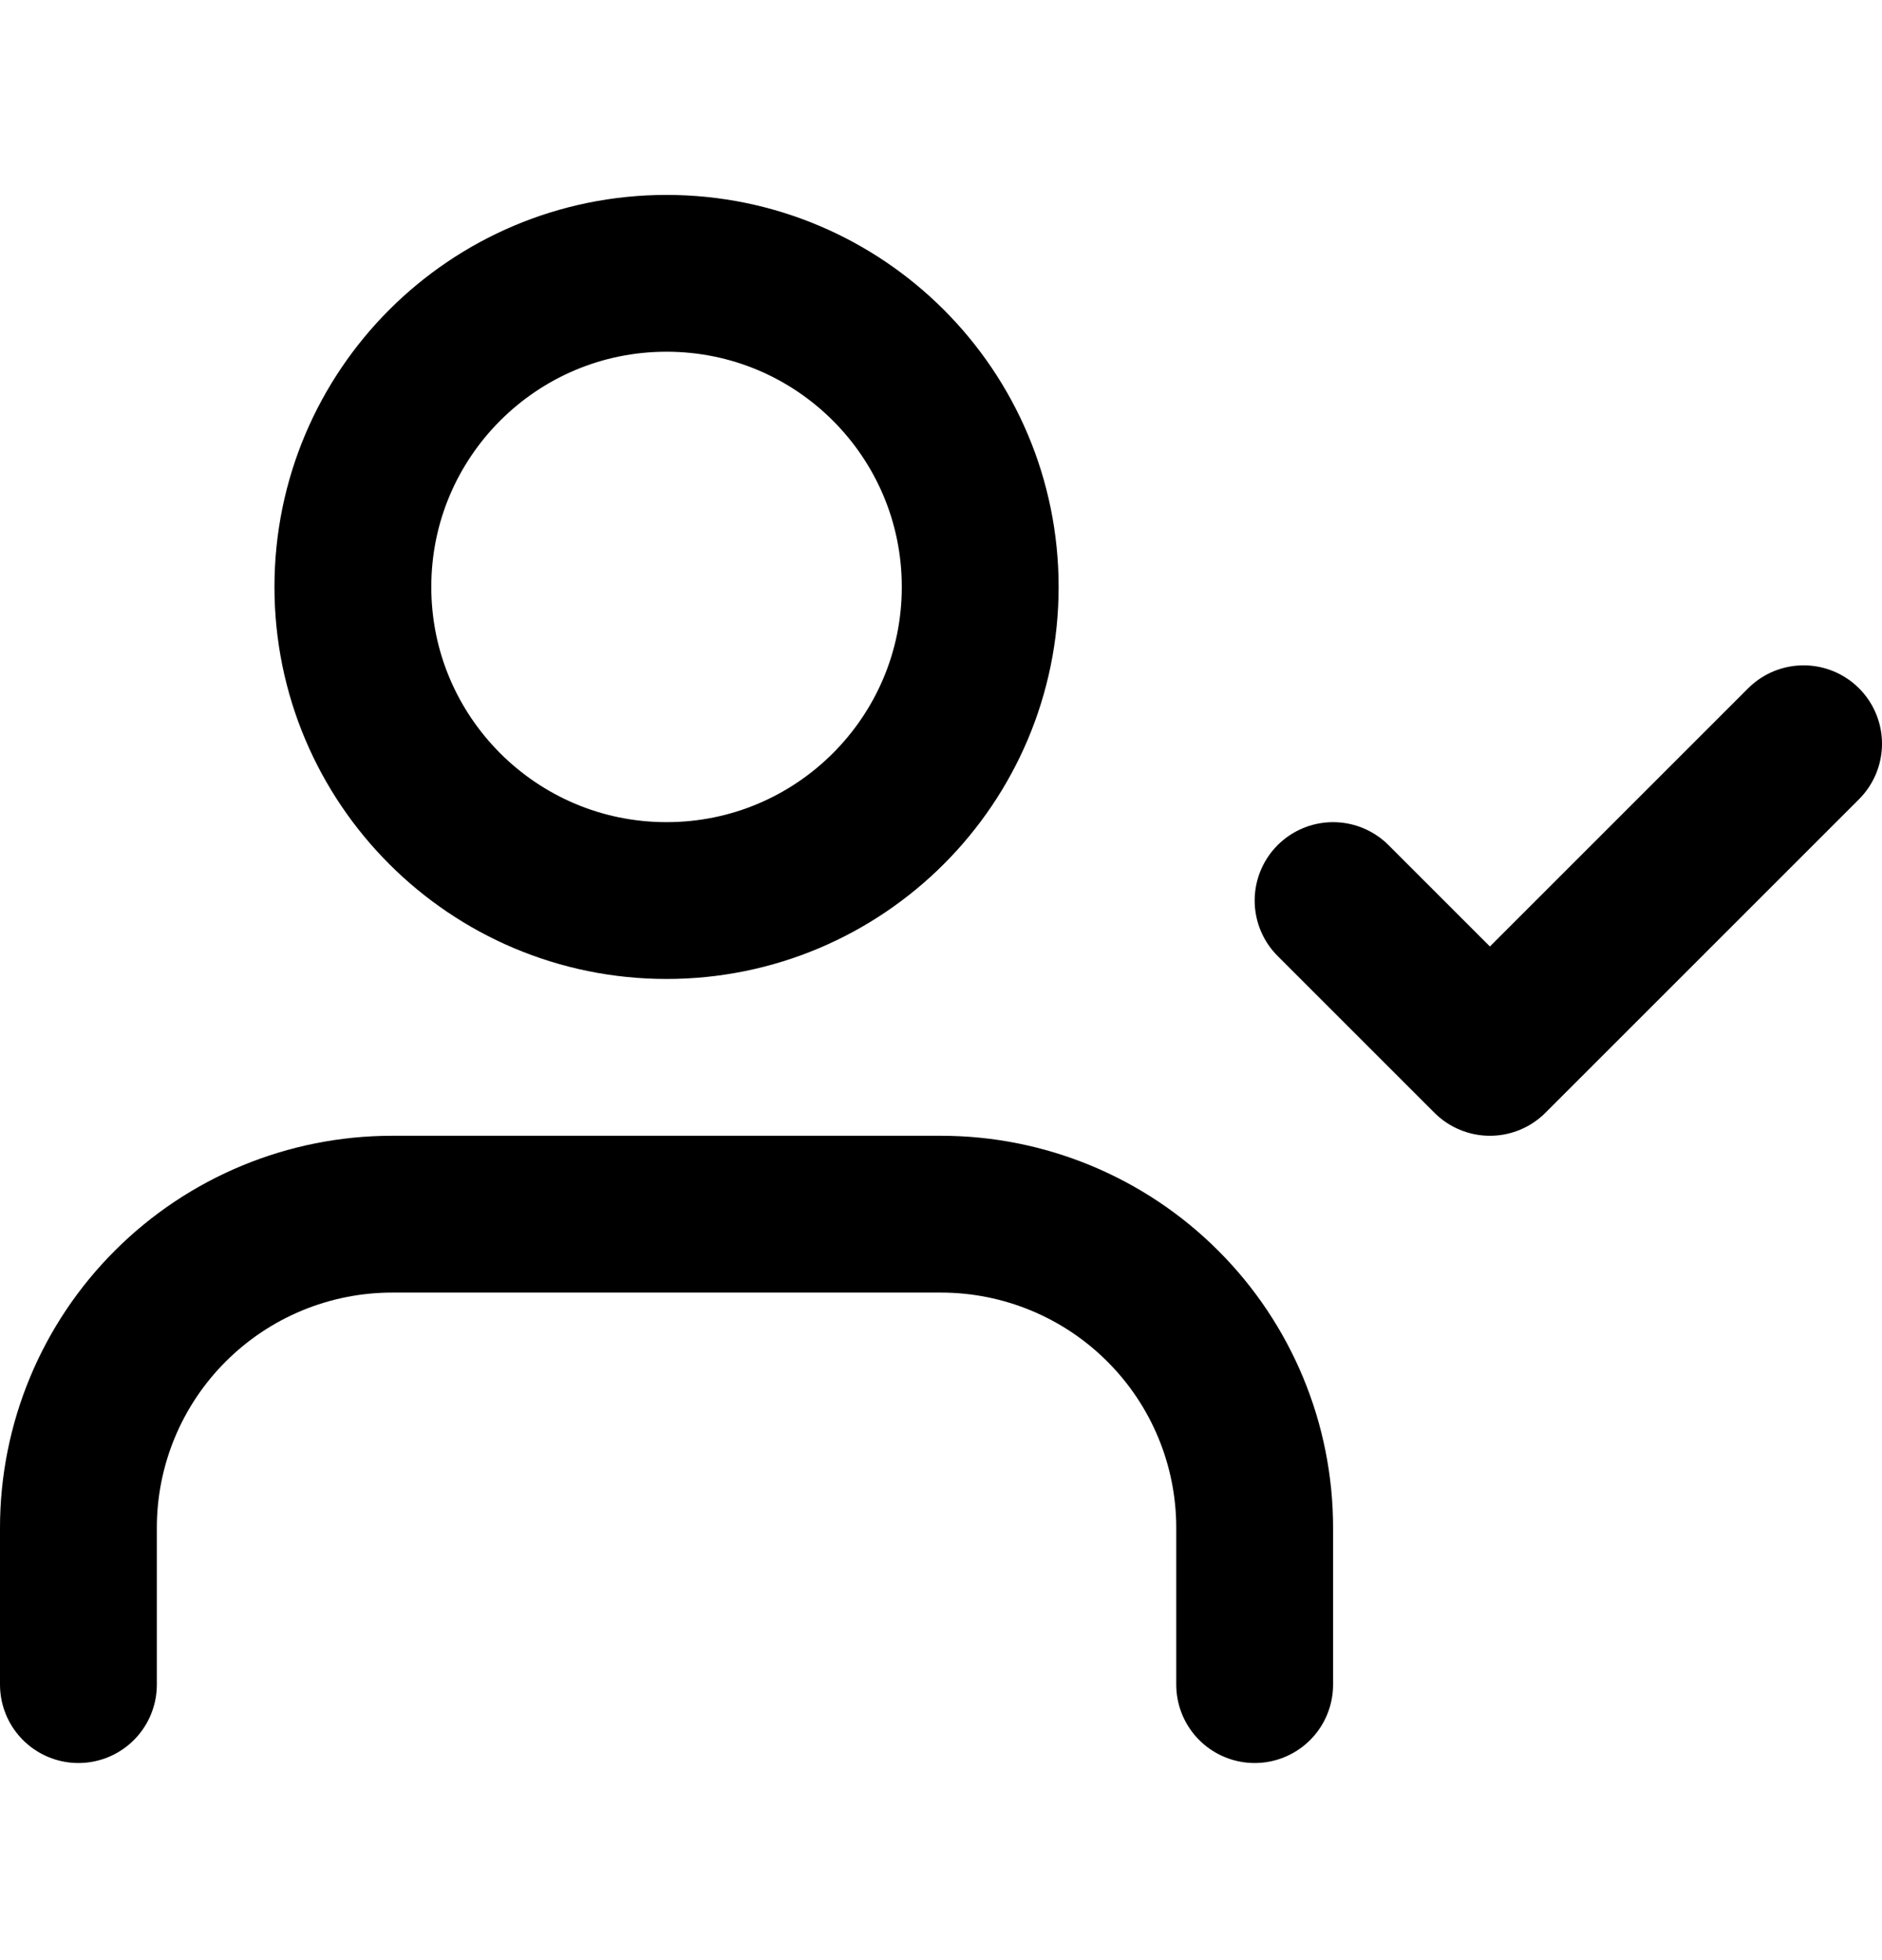
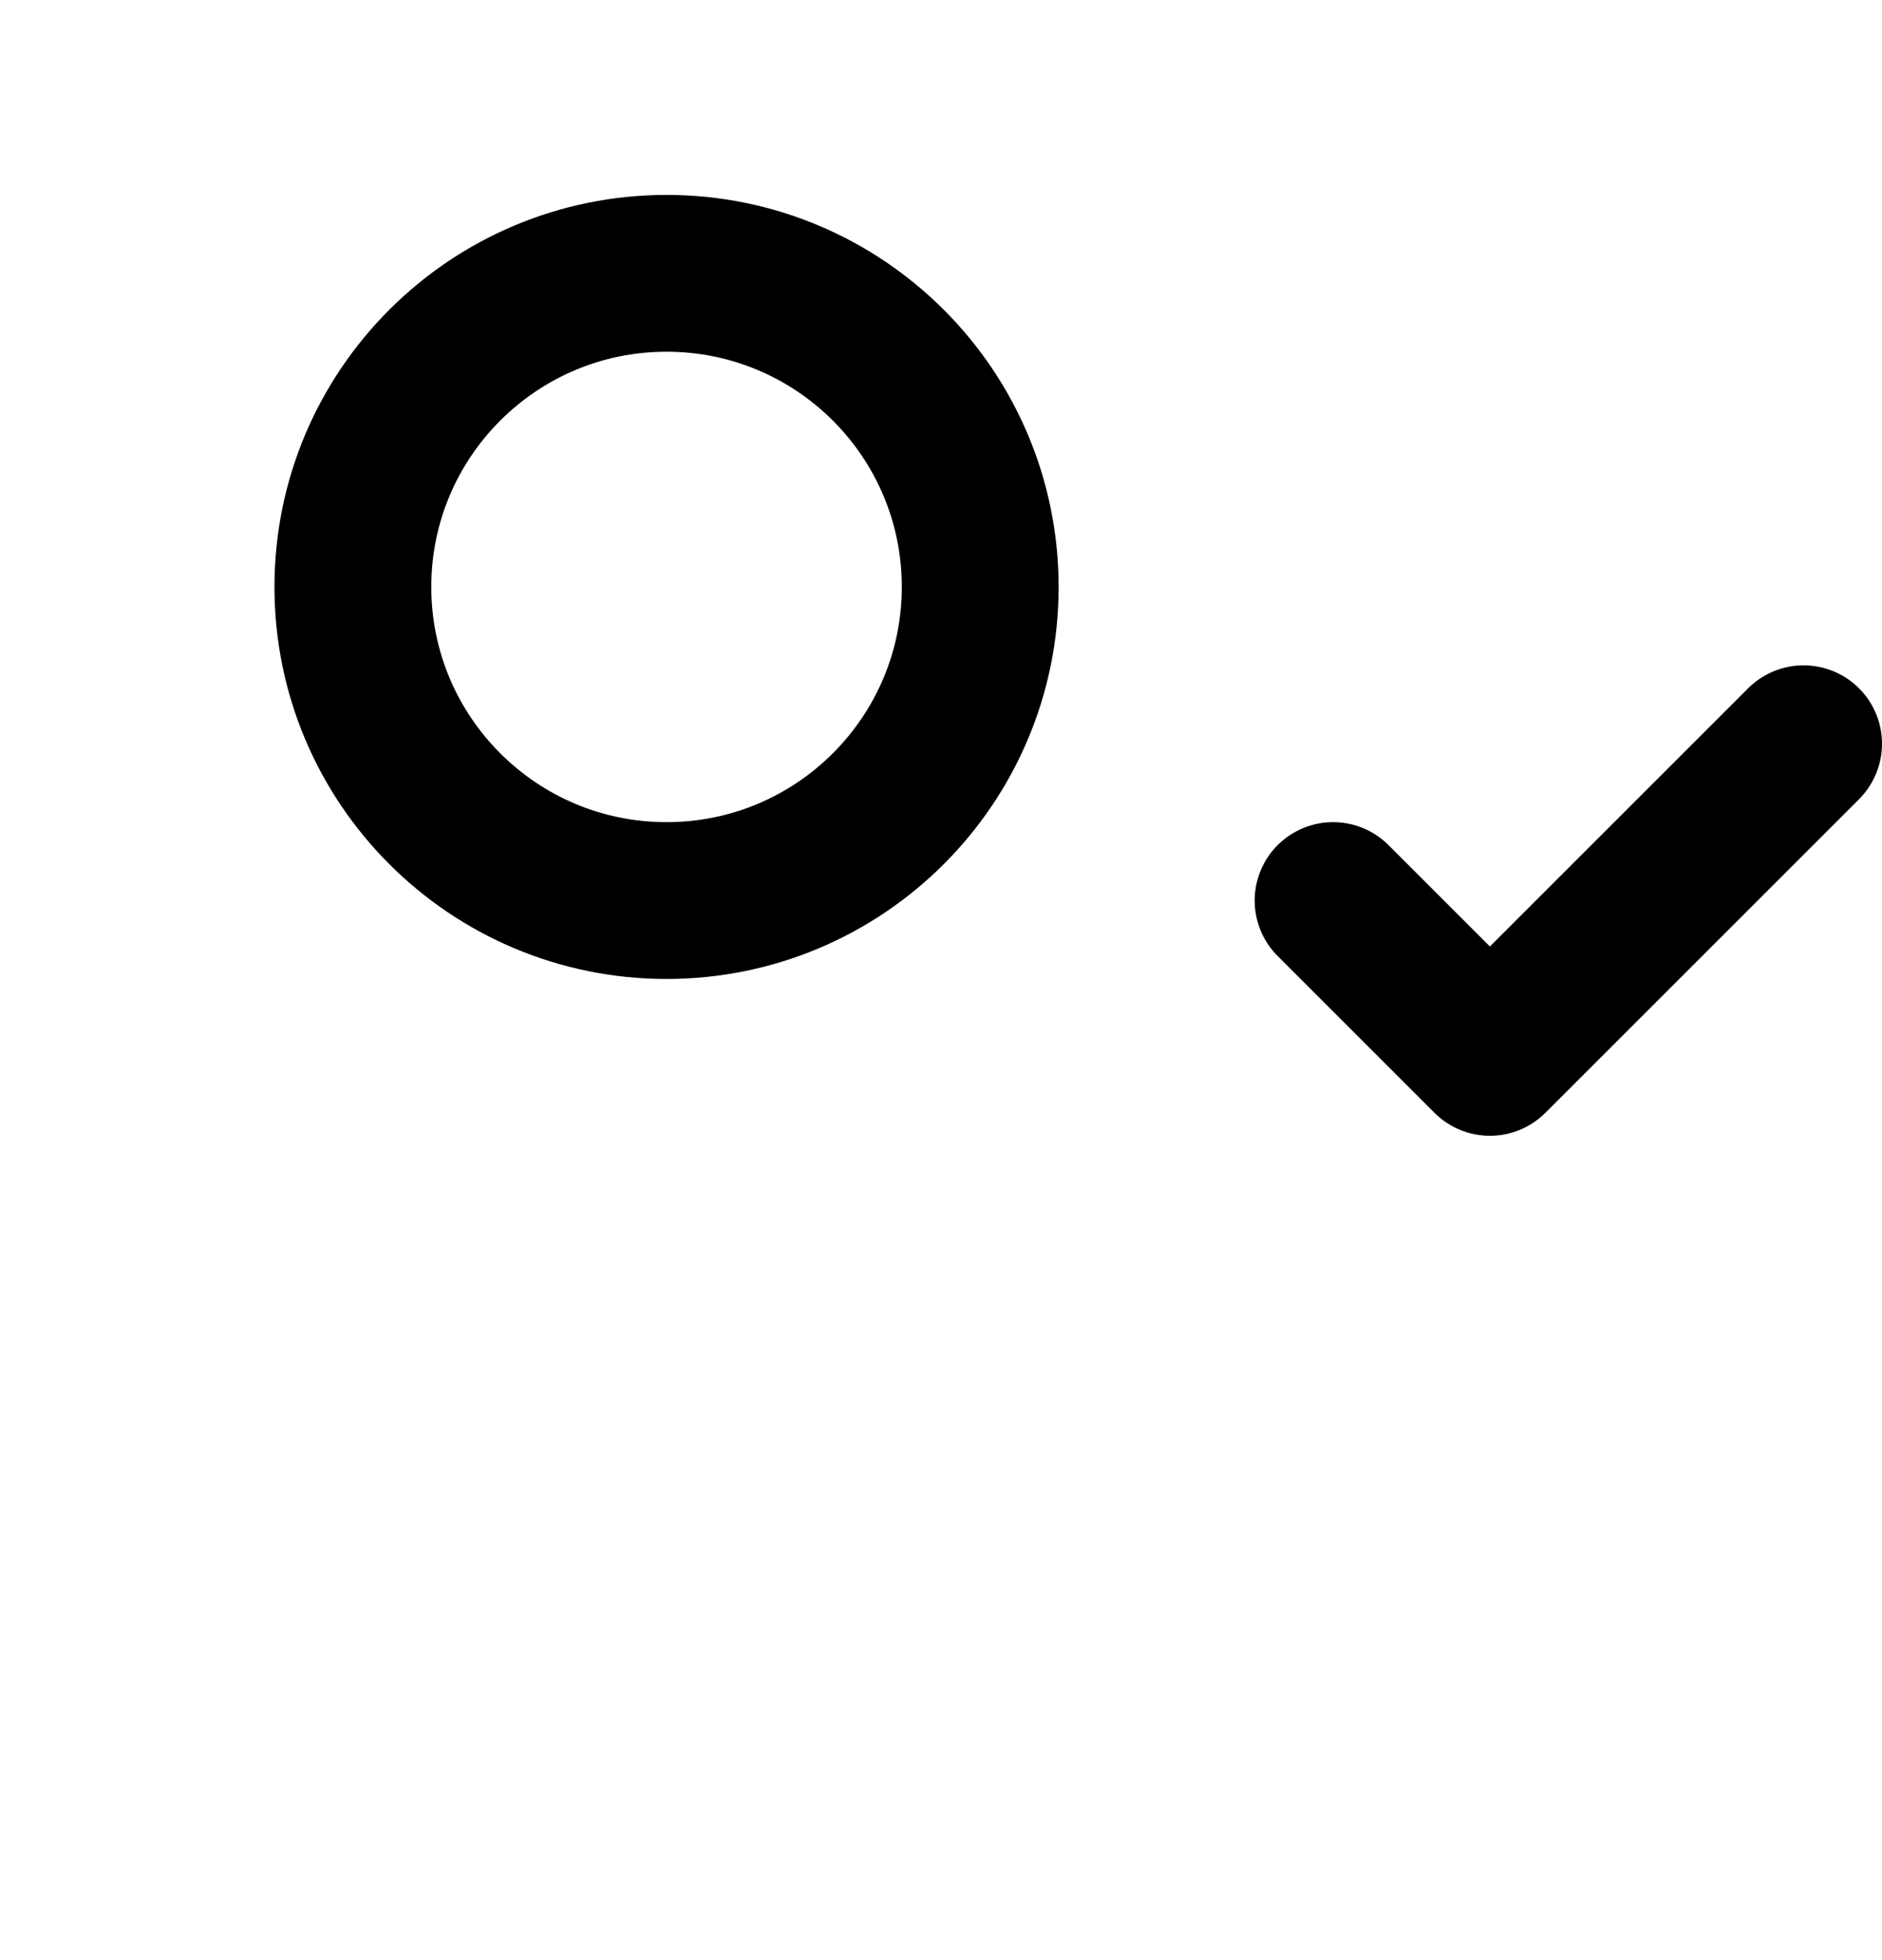
<svg xmlns="http://www.w3.org/2000/svg" width="24" height="25" viewBox="0 0 24 25" fill="none">
-   <path d="M16 21.486V19.486C16 18.425 15.579 17.408 14.828 16.658C14.078 15.908 13.061 15.486 12 15.486H5C3.939 15.486 2.922 15.908 2.172 16.658C1.421 17.408 1 18.425 1 19.486V21.486" stroke="black" stroke-width="2" stroke-linecap="round" stroke-linejoin="round" />
  <path d="M8.5 11.486C10.709 11.486 12.5 9.695 12.5 7.486C12.5 5.277 10.709 3.486 8.5 3.486C6.291 3.486 4.5 5.277 4.5 7.486C4.5 9.695 6.291 11.486 8.5 11.486Z" stroke="black" stroke-width="2" stroke-linecap="round" stroke-linejoin="round" />
  <path d="M17 11.486L19 13.486L23 9.486" stroke="black" stroke-width="2" stroke-linecap="round" stroke-linejoin="round" />
</svg>